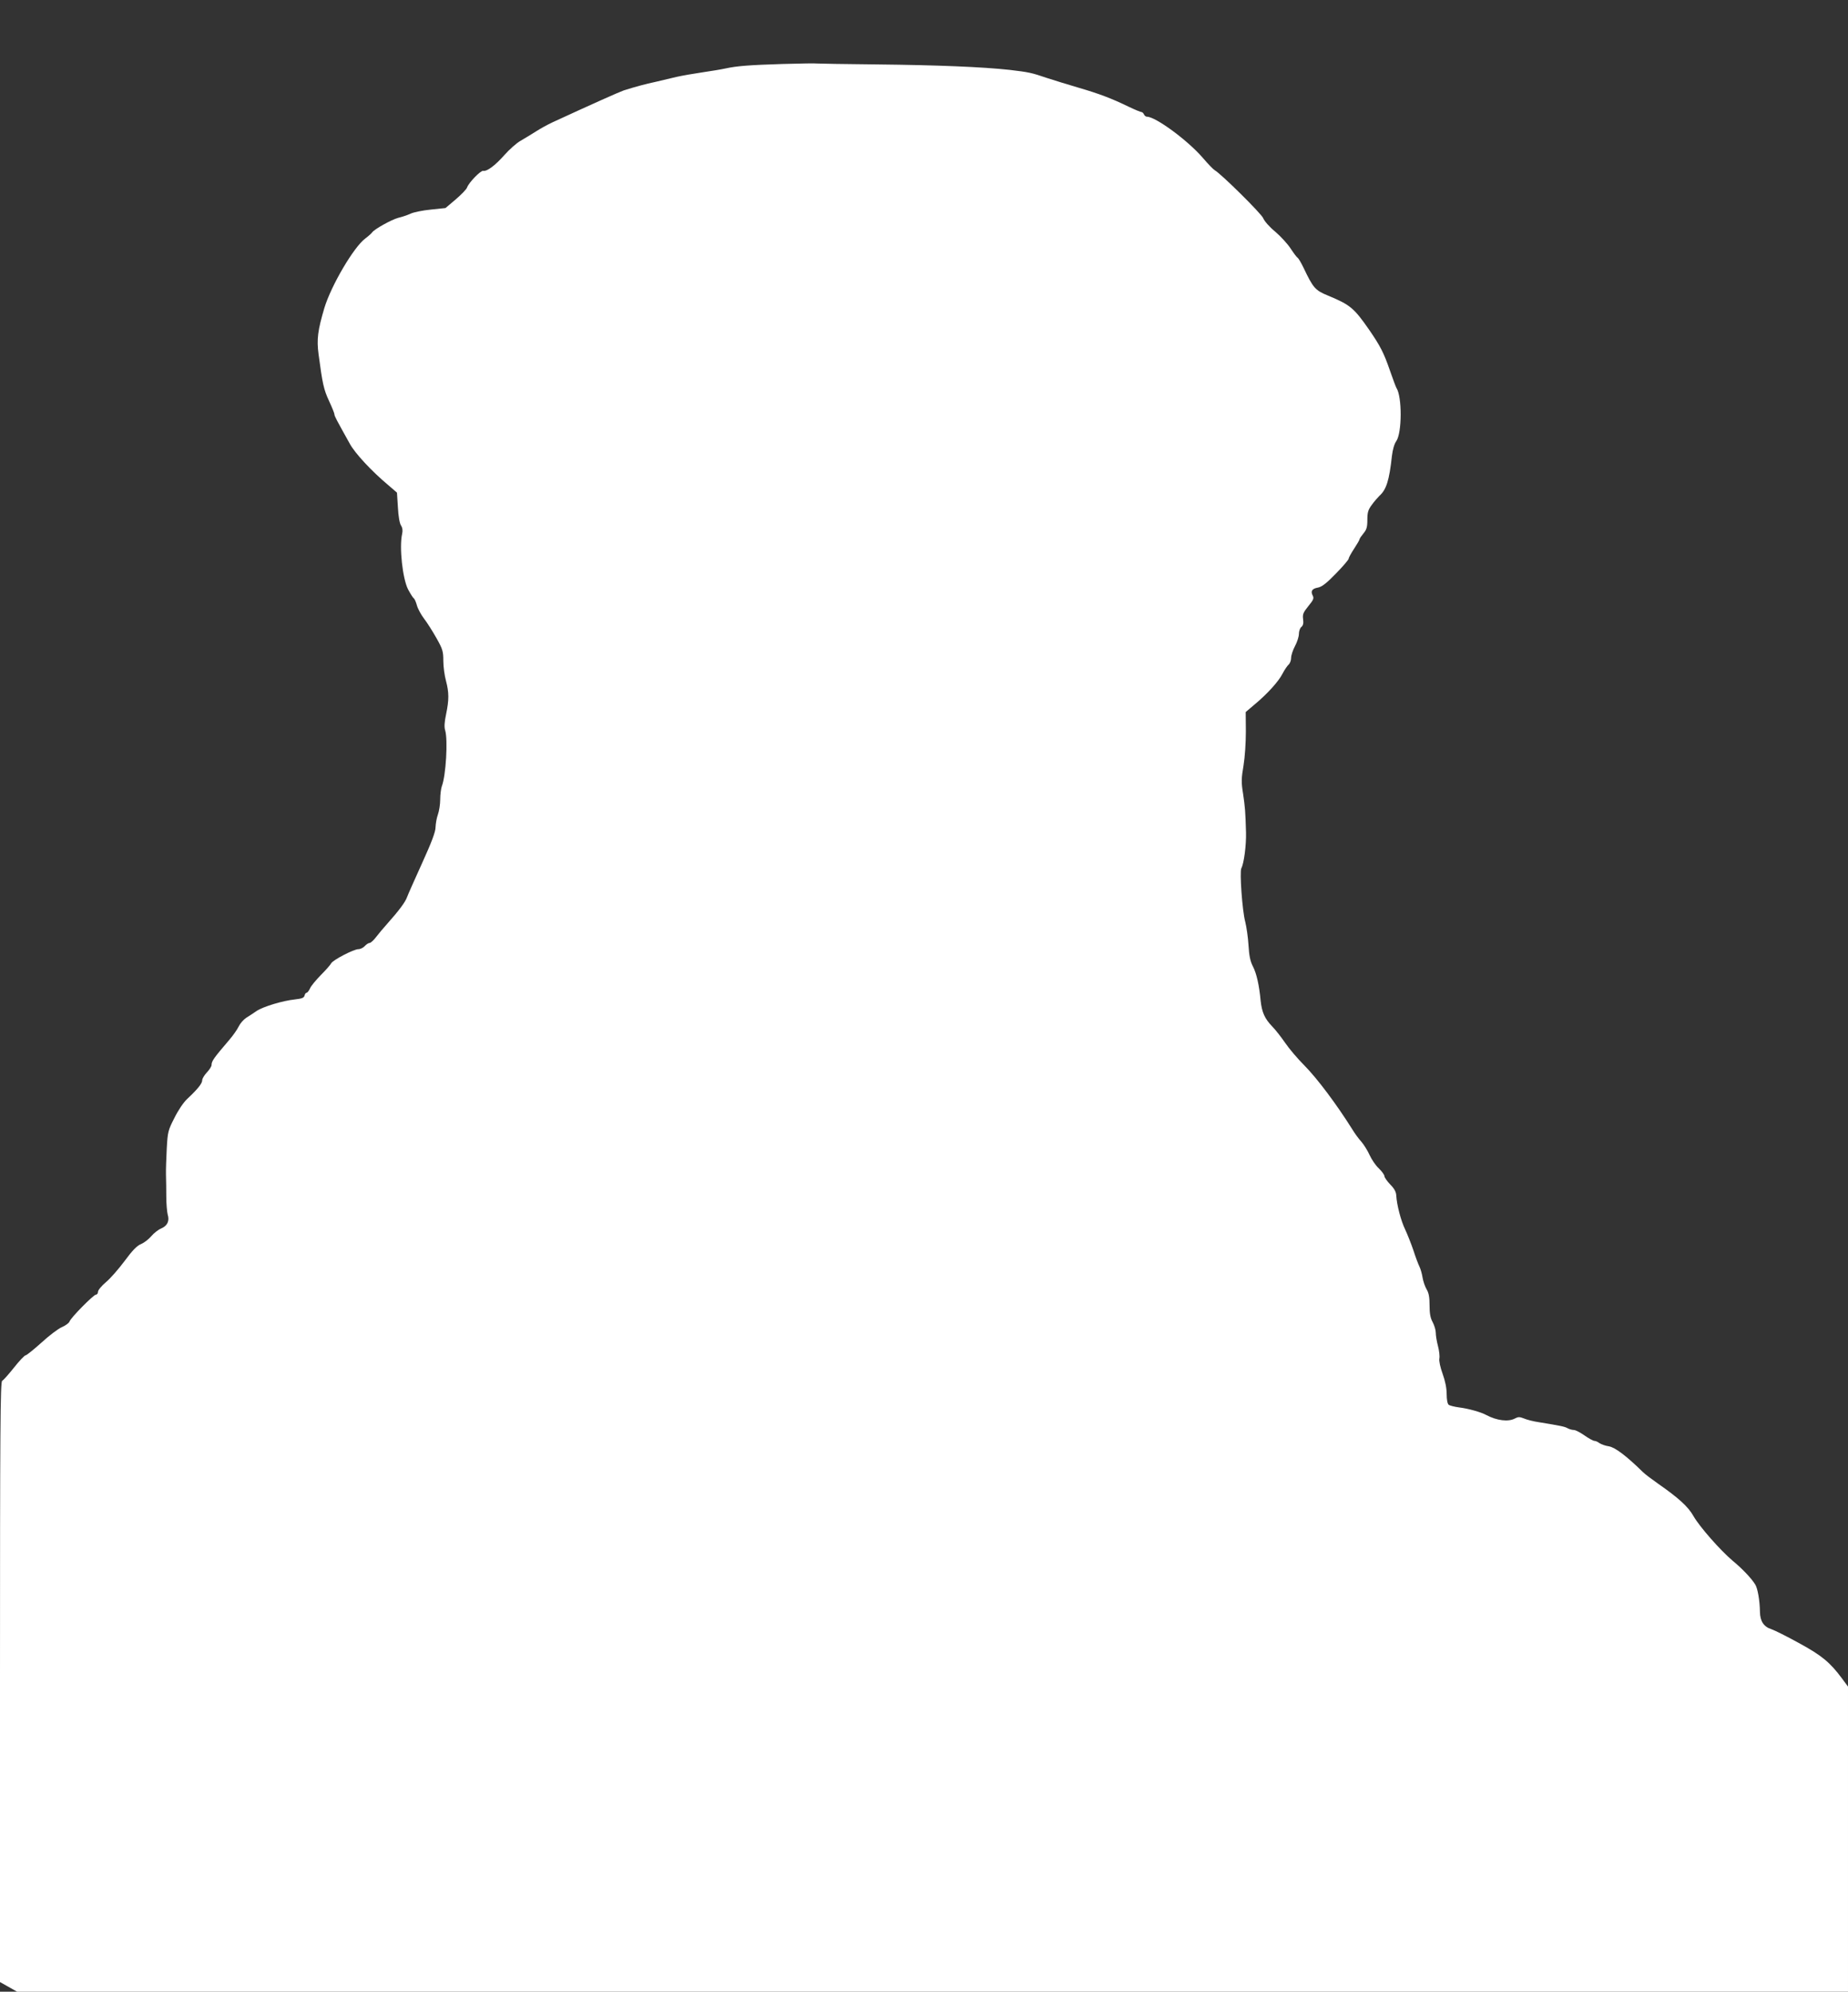
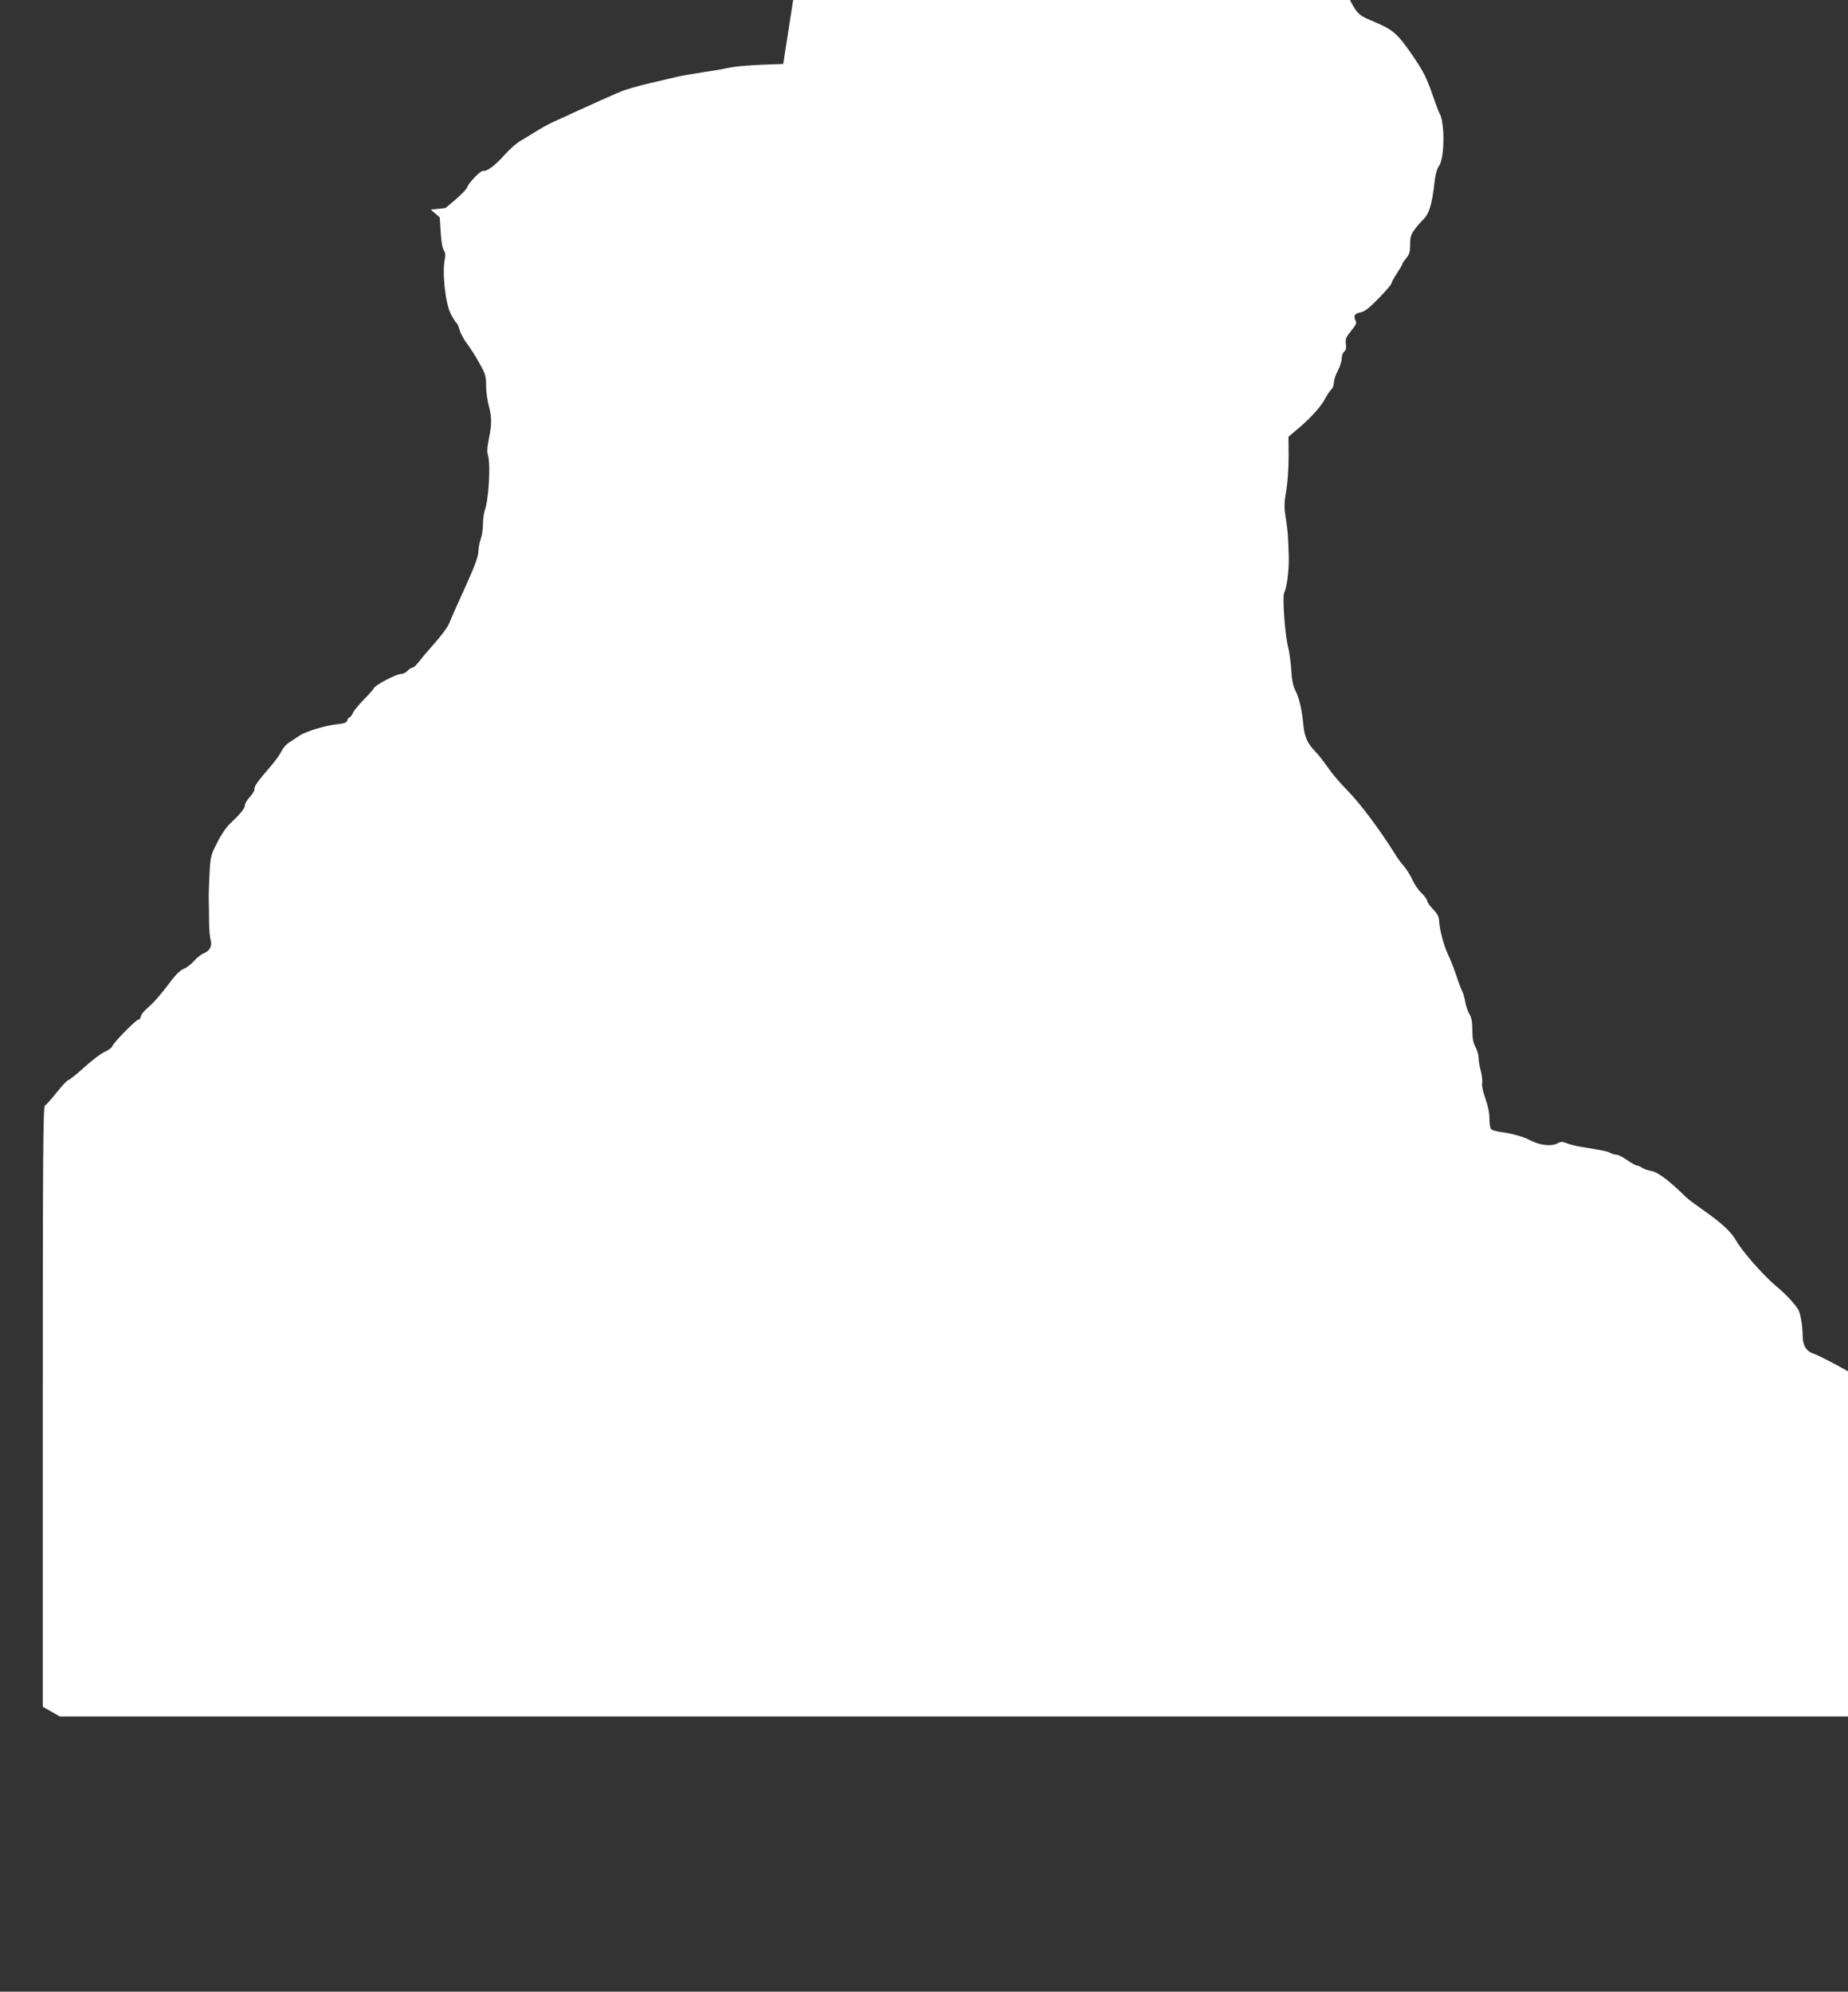
<svg xmlns="http://www.w3.org/2000/svg" version="1.0" width="1188pt" height="1280pt" viewBox="0 0 1188 1280" preserveAspectRatio="xMidYMid meet">
  <rect x="0" y="0" width="1188" height="1280" fill="#333333" stroke="none" />
  <g transform="translate(0,1280) scale(0.1,-0.1)" fill="#ffffff" stroke="none">
-     <path d="M5035 12389 c-219 -7 -298 -13 -371 -29 -27 -6 -94 -17 -149 -25 -55 -8 -129 -21 -165 -29 -36 -9 -96 -23 -135 -32 -66 -14 -125 -30 -205 -55 -29 -10 -202 -87 -460 -206 -30 -14 -77 -40 -105 -58 -27 -17 -71 -44 -97 -59 -26 -14 -73 -56 -105 -92 -61 -69 -113 -107 -137 -102 -16 3 -91 -74 -103 -106 -4 -13 -38 -47 -74 -78 l-65 -55 -95 -10 c-52 -5 -110 -17 -129 -26 -19 -9 -55 -21 -80 -27 -44 -12 -154 -73 -168 -94 -4 -6 -24 -24 -44 -39 -74 -55 -219 -302 -263 -447 -42 -143 -50 -200 -37 -297 25 -188 33 -226 67 -299 19 -41 35 -80 35 -87 0 -11 12 -33 100 -191 34 -61 139 -174 244 -262 l58 -50 6 -94 c3 -58 11 -104 20 -117 10 -16 12 -33 7 -55 -19 -85 3 -286 38 -355 15 -28 31 -54 37 -58 5 -3 14 -23 20 -45 6 -22 27 -61 47 -87 20 -26 56 -83 80 -126 39 -69 43 -84 43 -145 0 -37 8 -94 17 -127 20 -76 20 -122 1 -214 -11 -52 -13 -84 -6 -105 18 -61 5 -291 -22 -360 -5 -15 -10 -53 -10 -84 0 -31 -7 -75 -15 -97 -8 -22 -14 -58 -15 -81 0 -29 -24 -94 -86 -230 -47 -104 -91 -202 -97 -219 -11 -32 -53 -88 -127 -171 -25 -28 -58 -67 -73 -87 -15 -20 -34 -37 -41 -37 -7 0 -21 -9 -31 -20 -10 -11 -28 -20 -41 -20 -30 0 -163 -69 -175 -91 -5 -10 -35 -44 -67 -76 -31 -32 -63 -70 -69 -85 -7 -16 -17 -28 -22 -28 -5 0 -11 -8 -13 -18 -4 -15 -18 -20 -62 -25 -78 -8 -204 -46 -246 -74 -19 -13 -49 -33 -67 -44 -17 -11 -39 -36 -48 -55 -9 -19 -36 -58 -61 -87 -100 -117 -114 -136 -114 -162 0 -8 -13 -29 -30 -47 -16 -17 -30 -40 -30 -50 0 -21 -28 -56 -96 -120 -24 -22 -59 -74 -83 -123 -41 -80 -43 -90 -49 -197 -3 -62 -6 -138 -5 -168 1 -30 2 -93 2 -140 0 -47 5 -99 9 -115 13 -42 -2 -73 -42 -90 -19 -8 -47 -30 -63 -49 -16 -19 -45 -42 -66 -51 -27 -11 -55 -40 -106 -109 -38 -51 -92 -113 -120 -136 -28 -24 -51 -51 -51 -62 0 -10 -6 -18 -13 -18 -15 0 -162 -148 -170 -173 -4 -10 -26 -26 -49 -36 -24 -10 -83 -55 -132 -100 -49 -44 -95 -81 -101 -81 -7 0 -41 -36 -75 -79 -35 -44 -69 -82 -76 -85 -12 -5 -14 -317 -14 -1935 l0 -1929 55 -31 55 -31 5885 0 5885 0 0 980 0 981 -40 54 c-75 101 -130 147 -276 226 -76 42 -156 82 -177 89 -48 15 -72 51 -73 110 -1 75 -15 154 -31 178 -24 39 -85 103 -145 152 -80 68 -212 218 -251 286 -34 61 -96 117 -228 209 -40 28 -84 61 -98 75 -106 104 -178 158 -218 165 -22 3 -49 13 -60 20 -10 8 -25 15 -33 15 -8 0 -37 16 -64 35 -27 19 -58 35 -68 35 -11 0 -29 5 -40 11 -20 11 -39 15 -185 39 -35 5 -78 16 -96 24 -28 11 -37 11 -58 0 -42 -23 -116 -14 -184 22 -34 19 -117 42 -175 49 -30 4 -61 12 -67 17 -8 6 -13 34 -13 69 0 37 -9 83 -26 130 -15 41 -24 83 -21 98 3 14 -1 51 -9 81 -8 30 -14 68 -14 85 0 17 -9 47 -20 68 -15 27 -20 56 -20 108 0 53 -5 80 -19 103 -10 17 -22 51 -26 76 -4 25 -13 56 -20 70 -7 14 -25 61 -39 105 -15 44 -39 104 -53 134 -27 55 -54 159 -57 218 -1 23 -13 45 -39 71 -20 21 -37 45 -37 53 0 8 -16 31 -36 50 -20 18 -46 57 -59 85 -12 27 -36 66 -52 85 -17 18 -44 55 -59 80 -101 161 -225 327 -310 413 -43 43 -98 108 -123 145 -25 36 -62 84 -84 106 -47 49 -65 90 -73 164 -9 98 -26 175 -50 221 -17 33 -24 69 -28 136 -3 50 -13 118 -21 150 -19 70 -37 322 -25 344 17 32 32 148 30 230 -4 138 -6 161 -19 250 -12 73 -11 98 3 180 9 56 15 146 15 219 l-1 125 53 45 c85 70 159 152 184 202 13 25 31 51 39 58 9 8 16 27 16 43 0 16 11 50 25 76 14 26 25 61 25 78 0 17 7 38 16 45 11 9 15 24 11 50 -4 32 1 43 34 84 32 39 37 50 28 67 -15 29 -5 45 34 52 25 5 55 28 115 90 45 46 82 89 82 96 0 6 16 35 35 64 19 29 35 56 35 61 0 4 11 20 25 37 20 24 25 40 25 87 0 48 5 65 29 97 15 21 38 47 49 58 44 39 63 99 80 256 5 41 15 77 28 95 37 53 38 285 1 342 -4 6 -23 58 -43 115 -38 110 -61 155 -132 258 -98 141 -122 161 -264 220 -83 34 -96 48 -159 181 -15 31 -32 60 -38 63 -6 4 -26 31 -45 60 -19 29 -63 77 -98 107 -37 30 -70 68 -77 86 -10 28 -270 285 -312 309 -9 5 -44 41 -78 81 -96 111 -302 263 -358 263 -7 0 -16 7 -19 15 -4 8 -11 15 -16 15 -6 0 -42 15 -82 34 -111 54 -191 84 -321 122 -66 19 -158 48 -205 63 -100 34 -114 37 -240 52 -173 19 -470 31 -850 35 -206 2 -382 5 -390 6 -8 2 -105 0 -215 -3z" />
+     <path d="M5035 12389 c-219 -7 -298 -13 -371 -29 -27 -6 -94 -17 -149 -25 -55 -8 -129 -21 -165 -29 -36 -9 -96 -23 -135 -32 -66 -14 -125 -30 -205 -55 -29 -10 -202 -87 -460 -206 -30 -14 -77 -40 -105 -58 -27 -17 -71 -44 -97 -59 -26 -14 -73 -56 -105 -92 -61 -69 -113 -107 -137 -102 -16 3 -91 -74 -103 -106 -4 -13 -38 -47 -74 -78 l-65 -55 -95 -10 l58 -50 6 -94 c3 -58 11 -104 20 -117 10 -16 12 -33 7 -55 -19 -85 3 -286 38 -355 15 -28 31 -54 37 -58 5 -3 14 -23 20 -45 6 -22 27 -61 47 -87 20 -26 56 -83 80 -126 39 -69 43 -84 43 -145 0 -37 8 -94 17 -127 20 -76 20 -122 1 -214 -11 -52 -13 -84 -6 -105 18 -61 5 -291 -22 -360 -5 -15 -10 -53 -10 -84 0 -31 -7 -75 -15 -97 -8 -22 -14 -58 -15 -81 0 -29 -24 -94 -86 -230 -47 -104 -91 -202 -97 -219 -11 -32 -53 -88 -127 -171 -25 -28 -58 -67 -73 -87 -15 -20 -34 -37 -41 -37 -7 0 -21 -9 -31 -20 -10 -11 -28 -20 -41 -20 -30 0 -163 -69 -175 -91 -5 -10 -35 -44 -67 -76 -31 -32 -63 -70 -69 -85 -7 -16 -17 -28 -22 -28 -5 0 -11 -8 -13 -18 -4 -15 -18 -20 -62 -25 -78 -8 -204 -46 -246 -74 -19 -13 -49 -33 -67 -44 -17 -11 -39 -36 -48 -55 -9 -19 -36 -58 -61 -87 -100 -117 -114 -136 -114 -162 0 -8 -13 -29 -30 -47 -16 -17 -30 -40 -30 -50 0 -21 -28 -56 -96 -120 -24 -22 -59 -74 -83 -123 -41 -80 -43 -90 -49 -197 -3 -62 -6 -138 -5 -168 1 -30 2 -93 2 -140 0 -47 5 -99 9 -115 13 -42 -2 -73 -42 -90 -19 -8 -47 -30 -63 -49 -16 -19 -45 -42 -66 -51 -27 -11 -55 -40 -106 -109 -38 -51 -92 -113 -120 -136 -28 -24 -51 -51 -51 -62 0 -10 -6 -18 -13 -18 -15 0 -162 -148 -170 -173 -4 -10 -26 -26 -49 -36 -24 -10 -83 -55 -132 -100 -49 -44 -95 -81 -101 -81 -7 0 -41 -36 -75 -79 -35 -44 -69 -82 -76 -85 -12 -5 -14 -317 -14 -1935 l0 -1929 55 -31 55 -31 5885 0 5885 0 0 980 0 981 -40 54 c-75 101 -130 147 -276 226 -76 42 -156 82 -177 89 -48 15 -72 51 -73 110 -1 75 -15 154 -31 178 -24 39 -85 103 -145 152 -80 68 -212 218 -251 286 -34 61 -96 117 -228 209 -40 28 -84 61 -98 75 -106 104 -178 158 -218 165 -22 3 -49 13 -60 20 -10 8 -25 15 -33 15 -8 0 -37 16 -64 35 -27 19 -58 35 -68 35 -11 0 -29 5 -40 11 -20 11 -39 15 -185 39 -35 5 -78 16 -96 24 -28 11 -37 11 -58 0 -42 -23 -116 -14 -184 22 -34 19 -117 42 -175 49 -30 4 -61 12 -67 17 -8 6 -13 34 -13 69 0 37 -9 83 -26 130 -15 41 -24 83 -21 98 3 14 -1 51 -9 81 -8 30 -14 68 -14 85 0 17 -9 47 -20 68 -15 27 -20 56 -20 108 0 53 -5 80 -19 103 -10 17 -22 51 -26 76 -4 25 -13 56 -20 70 -7 14 -25 61 -39 105 -15 44 -39 104 -53 134 -27 55 -54 159 -57 218 -1 23 -13 45 -39 71 -20 21 -37 45 -37 53 0 8 -16 31 -36 50 -20 18 -46 57 -59 85 -12 27 -36 66 -52 85 -17 18 -44 55 -59 80 -101 161 -225 327 -310 413 -43 43 -98 108 -123 145 -25 36 -62 84 -84 106 -47 49 -65 90 -73 164 -9 98 -26 175 -50 221 -17 33 -24 69 -28 136 -3 50 -13 118 -21 150 -19 70 -37 322 -25 344 17 32 32 148 30 230 -4 138 -6 161 -19 250 -12 73 -11 98 3 180 9 56 15 146 15 219 l-1 125 53 45 c85 70 159 152 184 202 13 25 31 51 39 58 9 8 16 27 16 43 0 16 11 50 25 76 14 26 25 61 25 78 0 17 7 38 16 45 11 9 15 24 11 50 -4 32 1 43 34 84 32 39 37 50 28 67 -15 29 -5 45 34 52 25 5 55 28 115 90 45 46 82 89 82 96 0 6 16 35 35 64 19 29 35 56 35 61 0 4 11 20 25 37 20 24 25 40 25 87 0 48 5 65 29 97 15 21 38 47 49 58 44 39 63 99 80 256 5 41 15 77 28 95 37 53 38 285 1 342 -4 6 -23 58 -43 115 -38 110 -61 155 -132 258 -98 141 -122 161 -264 220 -83 34 -96 48 -159 181 -15 31 -32 60 -38 63 -6 4 -26 31 -45 60 -19 29 -63 77 -98 107 -37 30 -70 68 -77 86 -10 28 -270 285 -312 309 -9 5 -44 41 -78 81 -96 111 -302 263 -358 263 -7 0 -16 7 -19 15 -4 8 -11 15 -16 15 -6 0 -42 15 -82 34 -111 54 -191 84 -321 122 -66 19 -158 48 -205 63 -100 34 -114 37 -240 52 -173 19 -470 31 -850 35 -206 2 -382 5 -390 6 -8 2 -105 0 -215 -3z" />
  </g>
</svg>